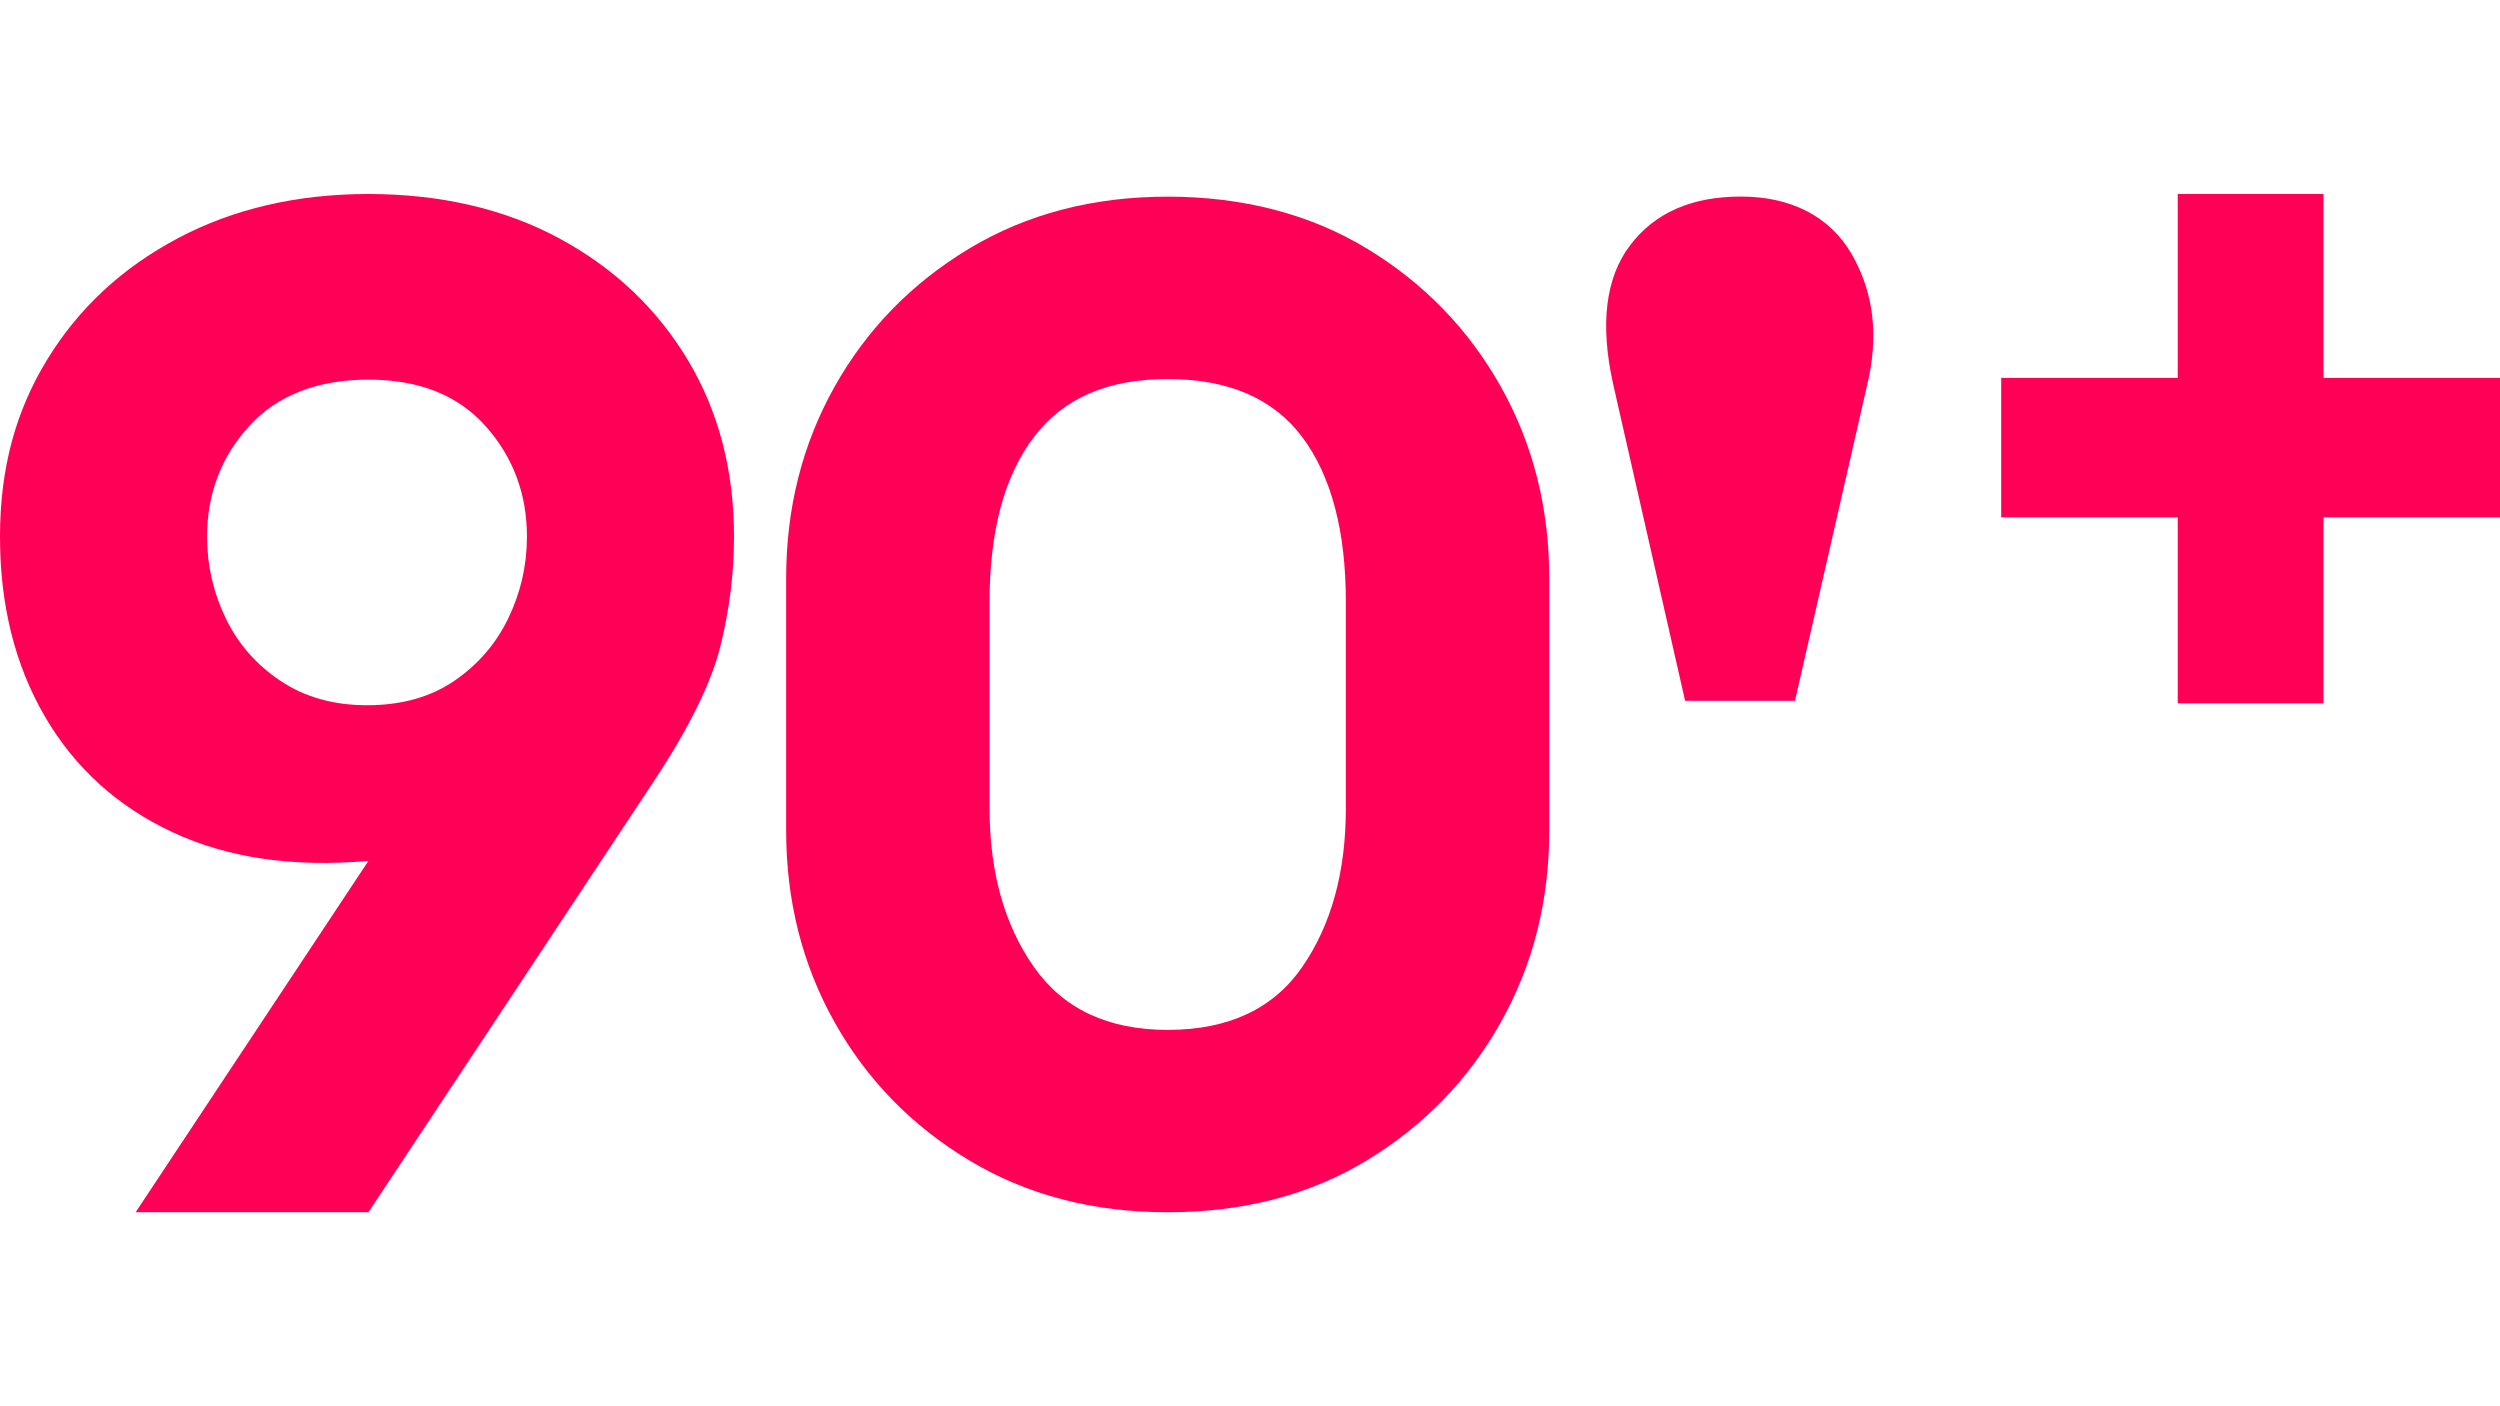
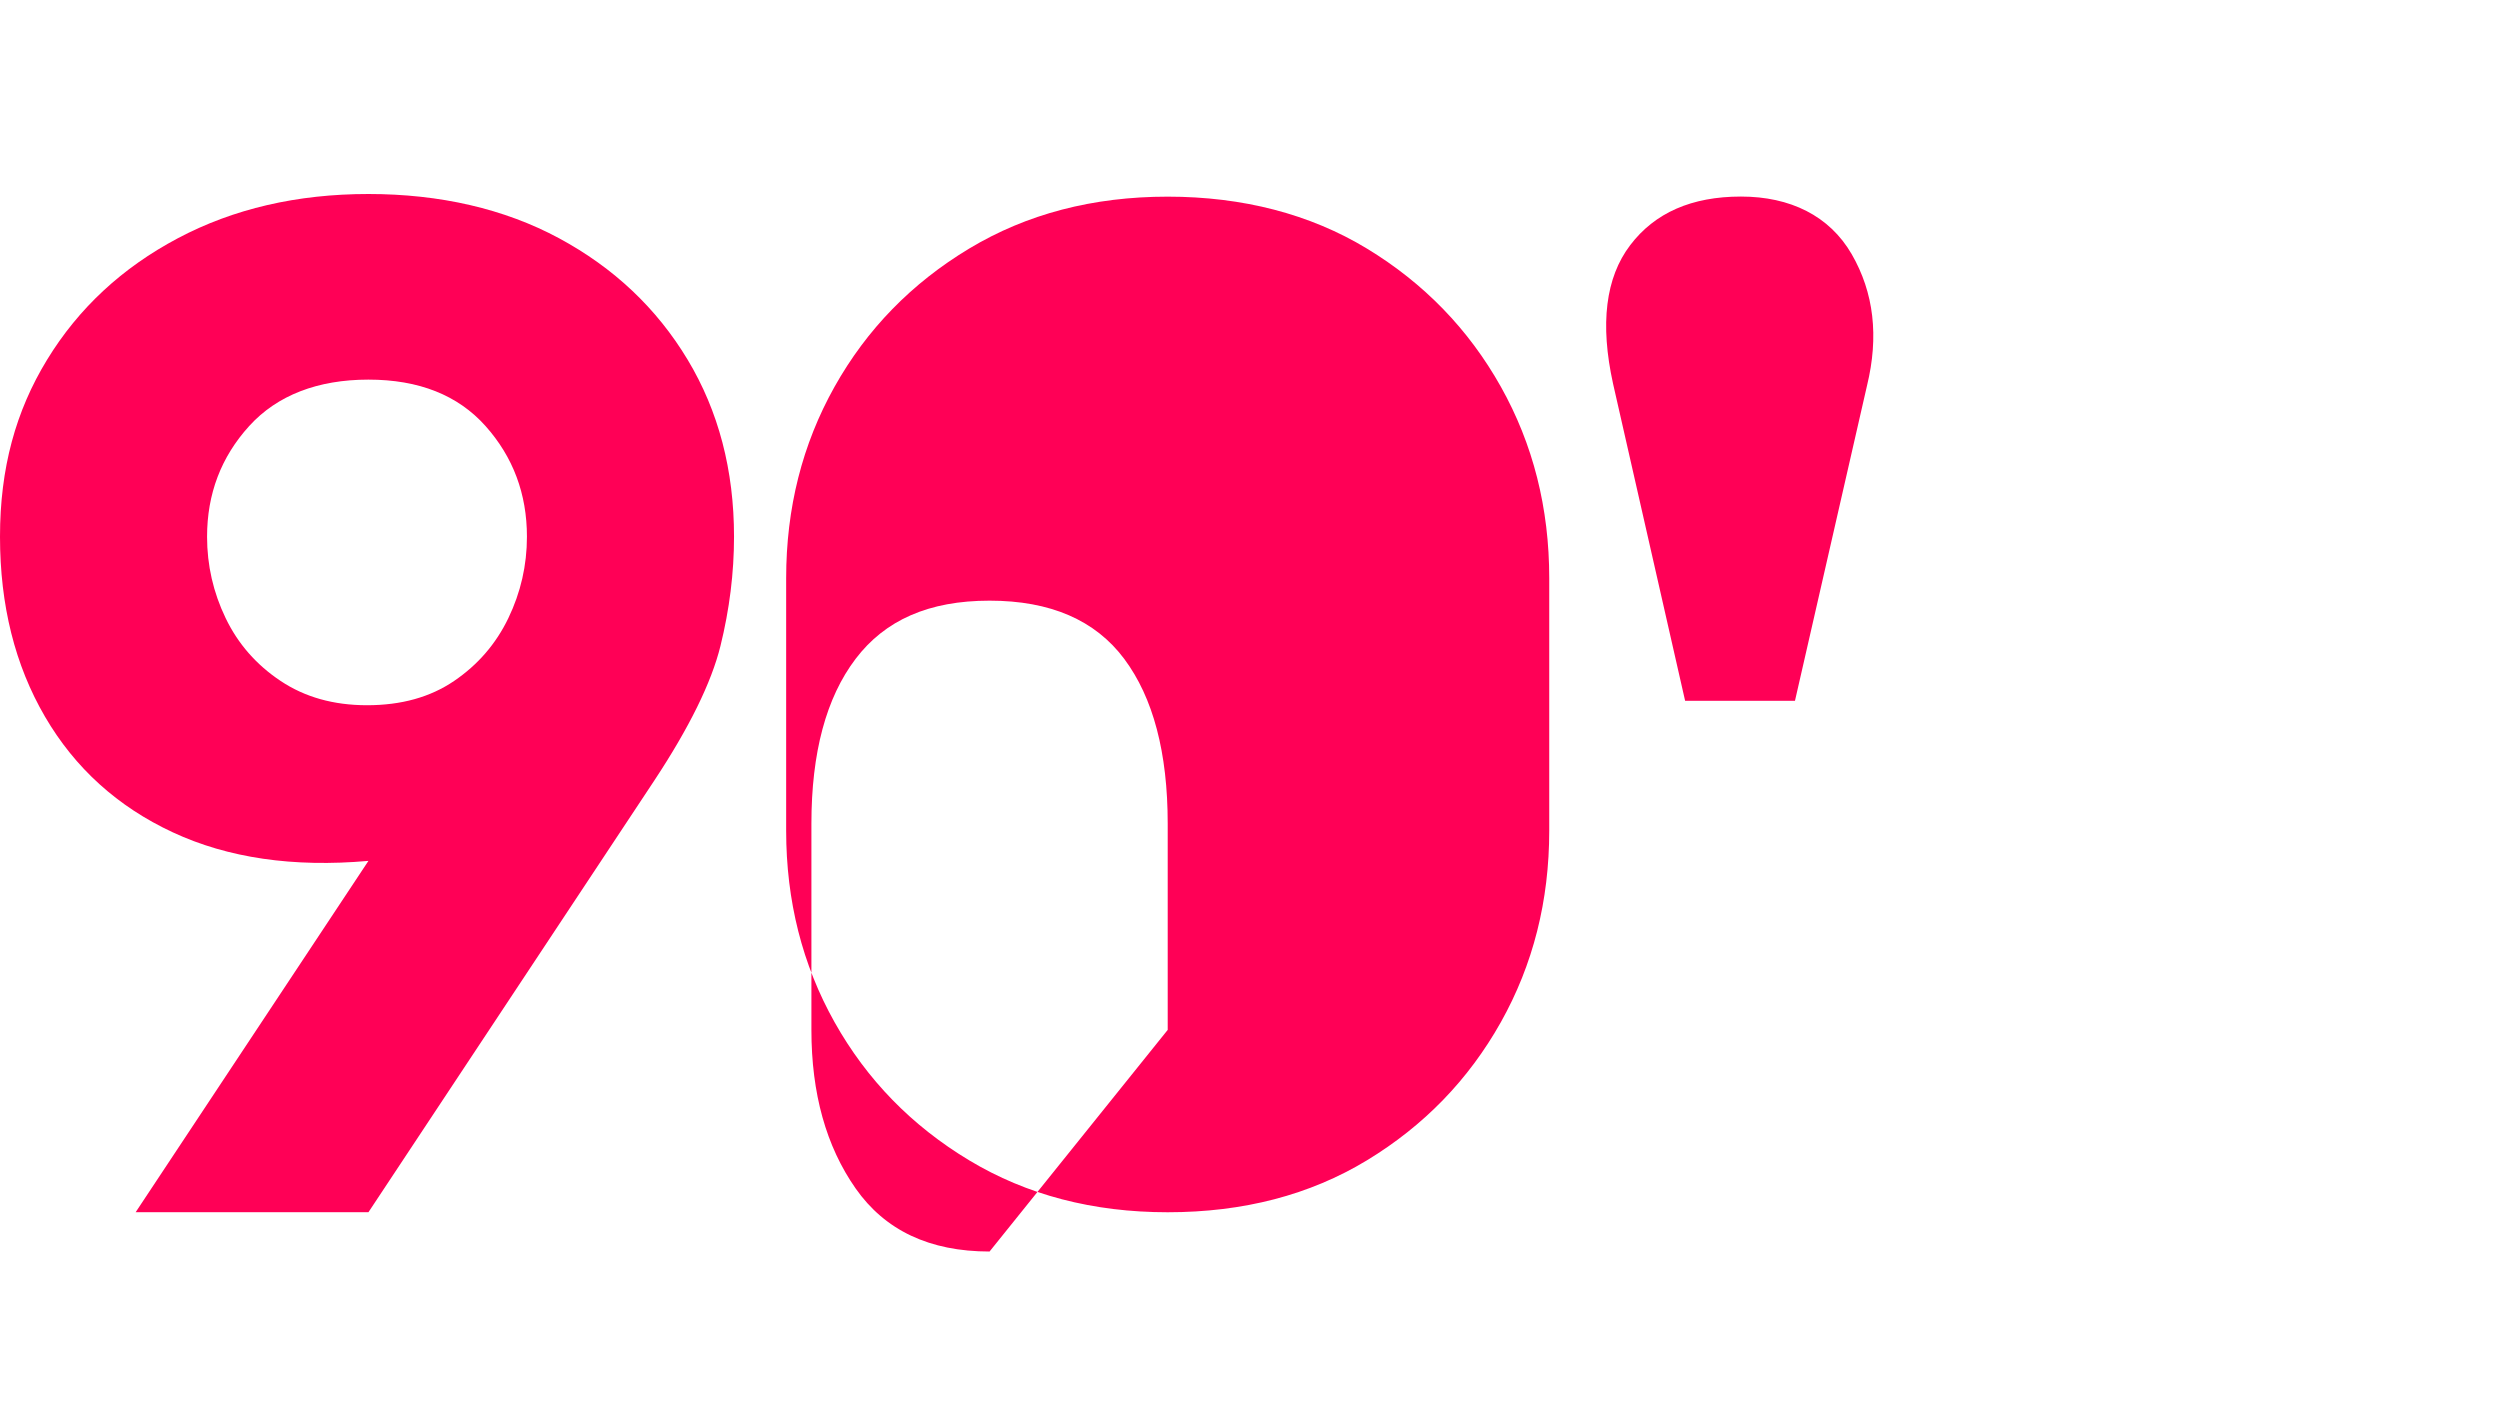
<svg xmlns="http://www.w3.org/2000/svg" id="Capa_1" data-name="Capa 1" viewBox="0 0 1920 1080">
  <defs>
    <style>
      .cls-1 {
        fill: #ff0056;
      }
    </style>
  </defs>
  <path class="cls-1" d="M104.19,930.96l178.77-269.8c-57.77,5.12-107.86-2.2-150.25-21.93-42.41-19.74-75.13-49.36-98.16-88.84C11.52,510.91,0,464.85,0,412.21s12.06-96.51,36.2-136c24.13-39.48,57.58-70.55,100.35-93.22,42.77-22.66,91.58-34,146.42-34s104.36,11.34,146.41,34c42.03,22.67,74.94,53.74,98.7,93.22,23.75,39.48,35.65,84.83,35.65,136,0,27.79-3.48,55.76-10.42,83.9-6.96,28.16-23.95,62.7-51,103.64l-219.34,331.22H104.19ZM281.86,541.62c26.32,0,48.62-6.2,66.9-18.65,18.27-12.42,32.16-28.51,41.67-48.26,9.49-19.74,14.26-40.58,14.26-62.51,0-32.9-10.61-61.23-31.8-85-21.22-23.75-51.19-35.65-89.93-35.65s-70.02,11.9-91.58,35.65c-21.58,23.77-32.35,52.09-32.35,85,0,21.93,4.75,42.77,14.26,62.51,9.49,19.74,23.58,35.84,42.22,48.26,18.64,12.44,40.75,18.65,66.36,18.65" />
-   <path class="cls-1" d="M896.8,931.01c-57.47,0-108.27-13.3-152.44-39.86-44.16-26.56-78.64-61.95-103.42-106.12-24.78-44.17-37.17-93.19-37.17-147.05v-193.92c0-53.86,12.39-102.88,37.17-147.05,24.78-44.17,59.25-79.54,103.42-106.12,44.17-26.56,94.97-39.86,152.44-39.86s109.16,13.3,152.98,39.86c43.8,26.58,78.1,61.95,102.88,106.12,24.78,44.17,37.16,93.19,37.16,147.05v193.92c0,53.87-12.39,102.88-37.16,147.05-24.78,44.17-59.08,79.55-102.88,106.12-43.82,26.56-94.81,39.86-152.98,39.86M896.8,790.96c46.68,0,81.15-16.16,103.42-48.48,22.26-32.32,33.4-72.88,33.4-121.73v-158.36c0-54.57-11.14-96.77-33.4-126.59-22.27-29.79-56.74-44.7-103.42-44.7s-80.26,14.91-102.88,44.7c-22.62,29.81-33.94,72.01-33.94,126.59v158.36c0,48.85,11.32,89.41,33.94,121.73,22.62,32.32,56.91,48.48,102.88,48.48" />
+   <path class="cls-1" d="M896.8,931.01c-57.47,0-108.27-13.3-152.44-39.86-44.16-26.56-78.64-61.95-103.42-106.12-24.78-44.17-37.17-93.19-37.17-147.05v-193.92c0-53.86,12.39-102.88,37.17-147.05,24.78-44.17,59.25-79.54,103.42-106.12,44.17-26.56,94.97-39.86,152.44-39.86s109.16,13.3,152.98,39.86c43.8,26.58,78.1,61.95,102.88,106.12,24.78,44.17,37.16,93.19,37.16,147.05v193.92c0,53.87-12.39,102.88-37.16,147.05-24.78,44.17-59.08,79.55-102.88,106.12-43.82,26.56-94.81,39.86-152.98,39.86M896.8,790.96v-158.36c0-54.57-11.14-96.77-33.4-126.59-22.27-29.79-56.74-44.7-103.42-44.7s-80.26,14.91-102.88,44.7c-22.62,29.81-33.94,72.01-33.94,126.59v158.36c0,48.85,11.32,89.41,33.94,121.73,22.62,32.32,56.91,48.48,102.88,48.48" />
  <path class="cls-1" d="M1294.17,538.21l-55.32-243.42c-10.16-46.09-5.77-81.6,13.14-106.49,18.89-24.9,47.24-37.34,85.06-37.34s67.98,14.76,85.06,44.26c17.05,29.52,20.96,63.17,11.75,100.97l-55.32,242.03h-84.37Z" />
-   <polygon class="cls-1" points="1784.43 290.23 1784.43 149 1672.5 149 1672.5 290.23 1536.93 290.23 1536.93 397.31 1672.5 397.31 1672.5 540.14 1784.43 540.14 1784.43 397.31 1920 397.31 1920 290.23 1784.43 290.23" />
</svg>